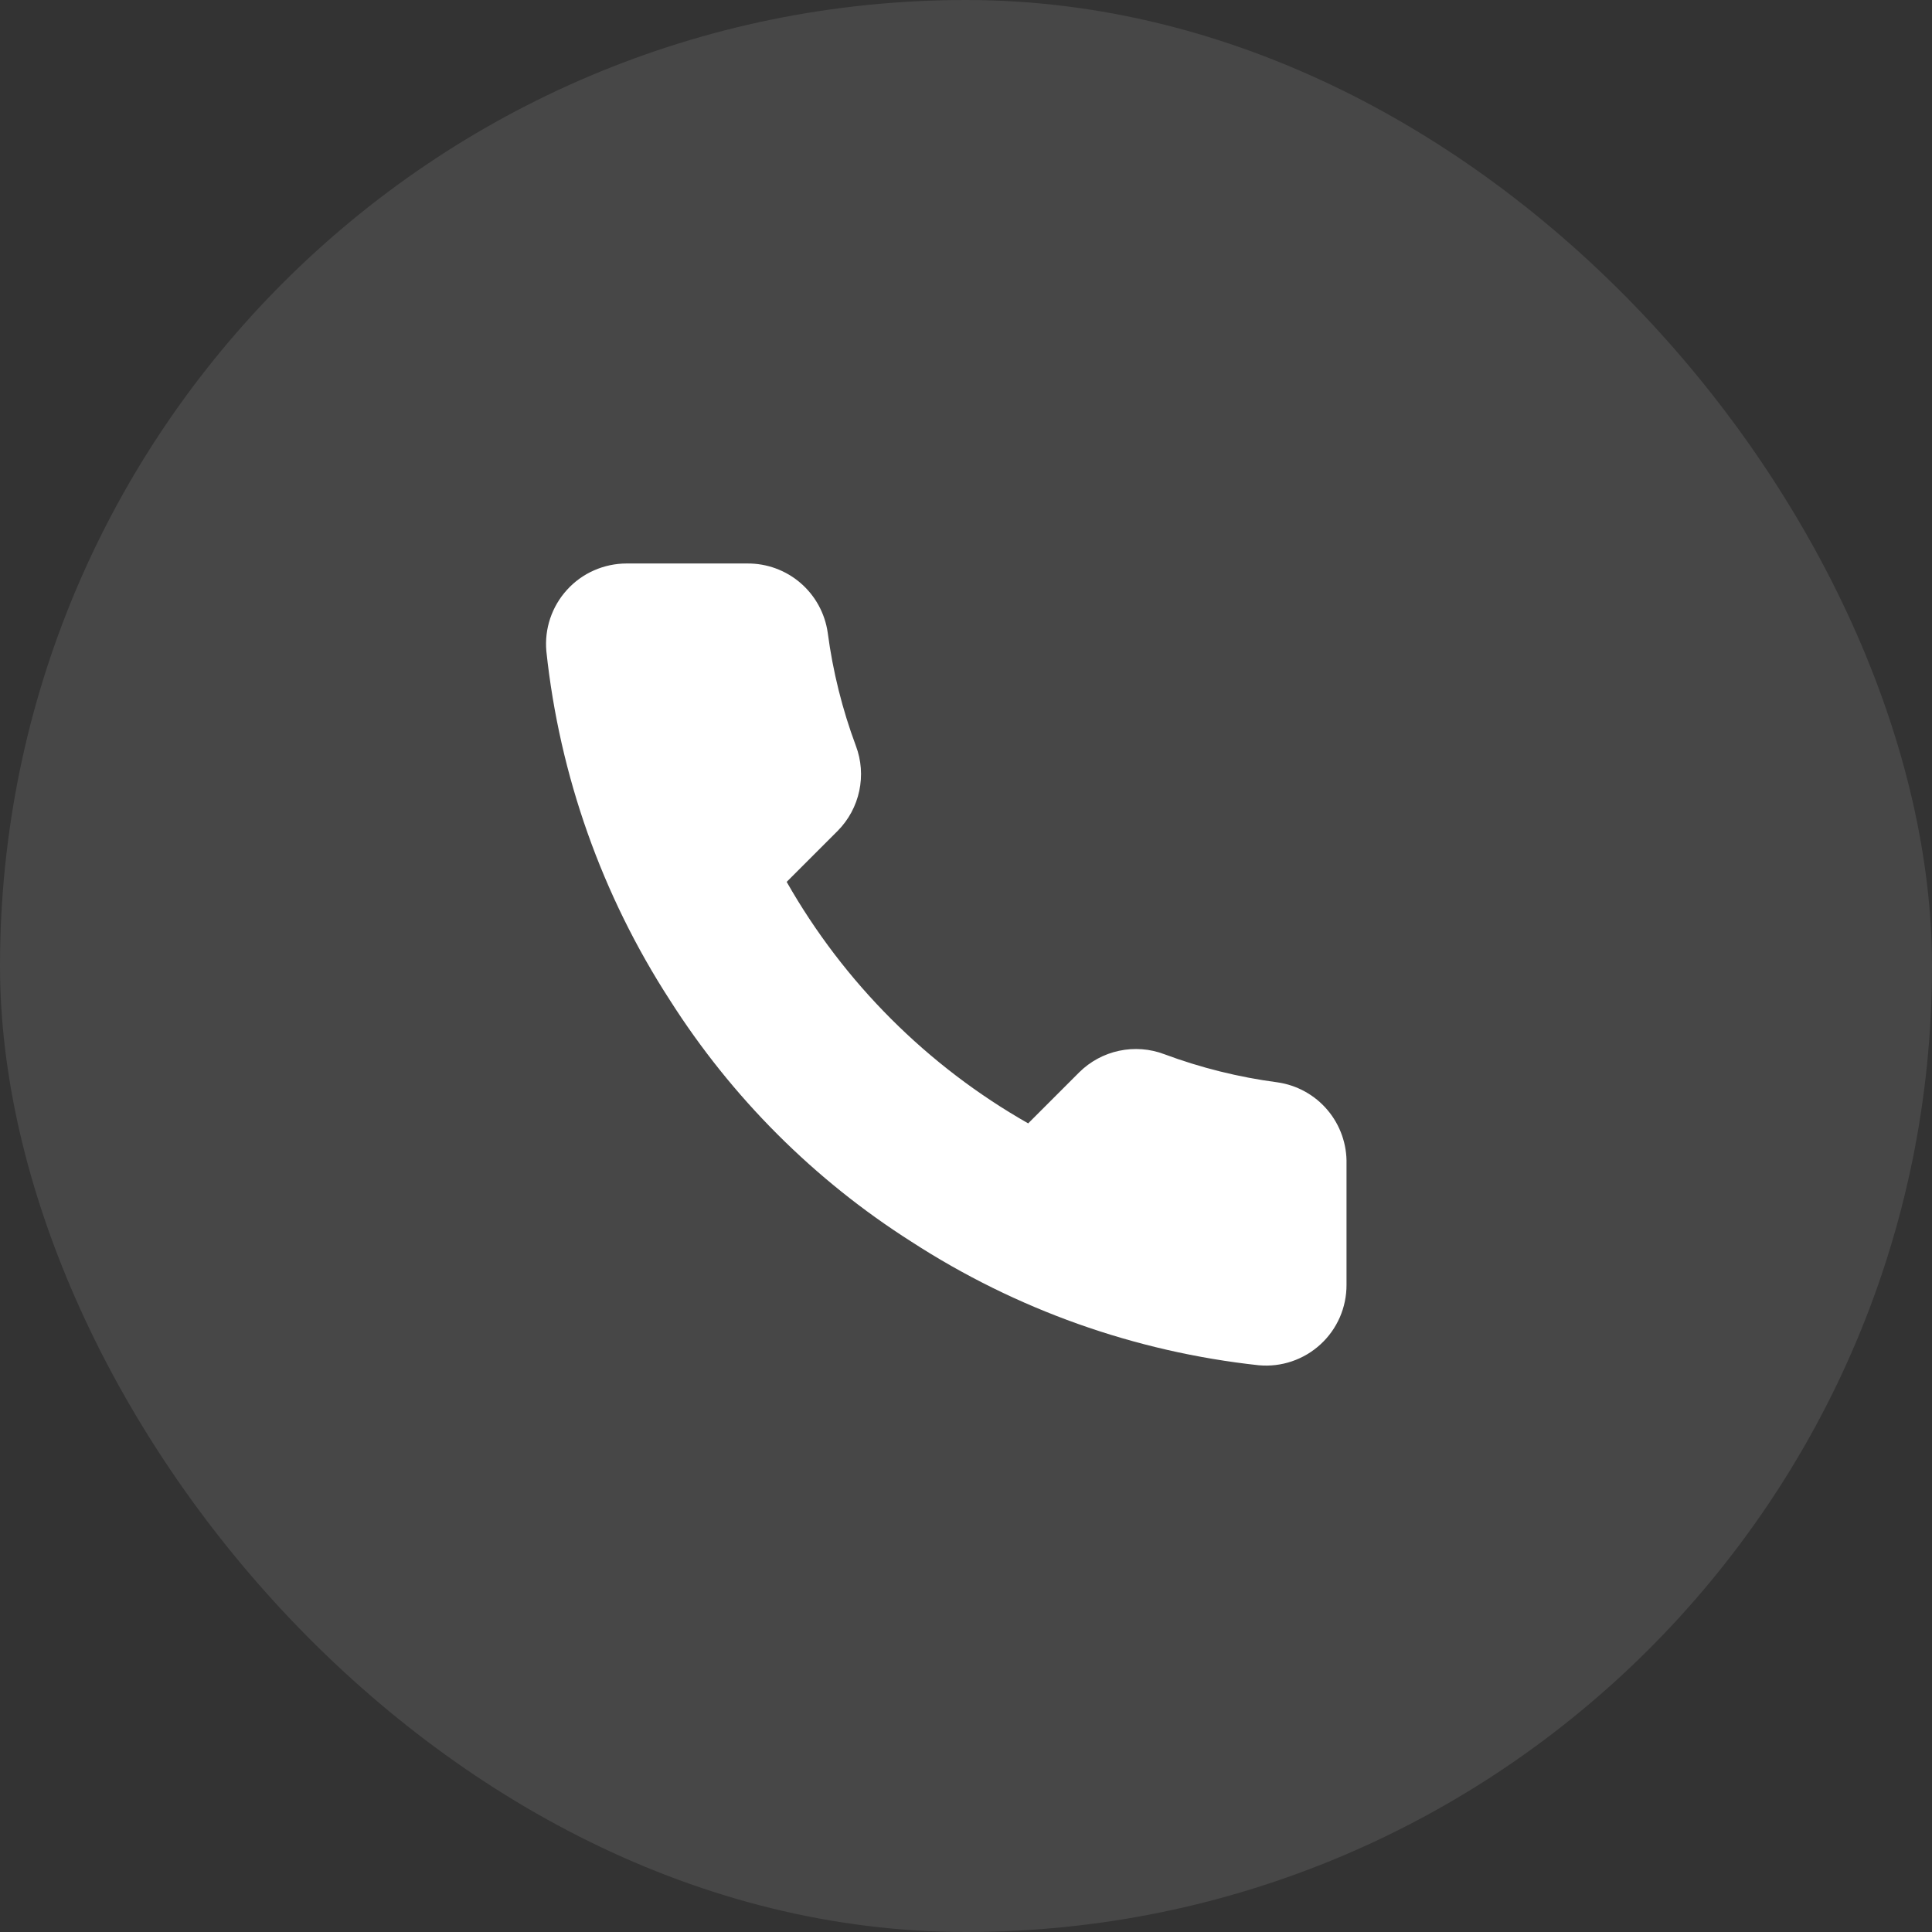
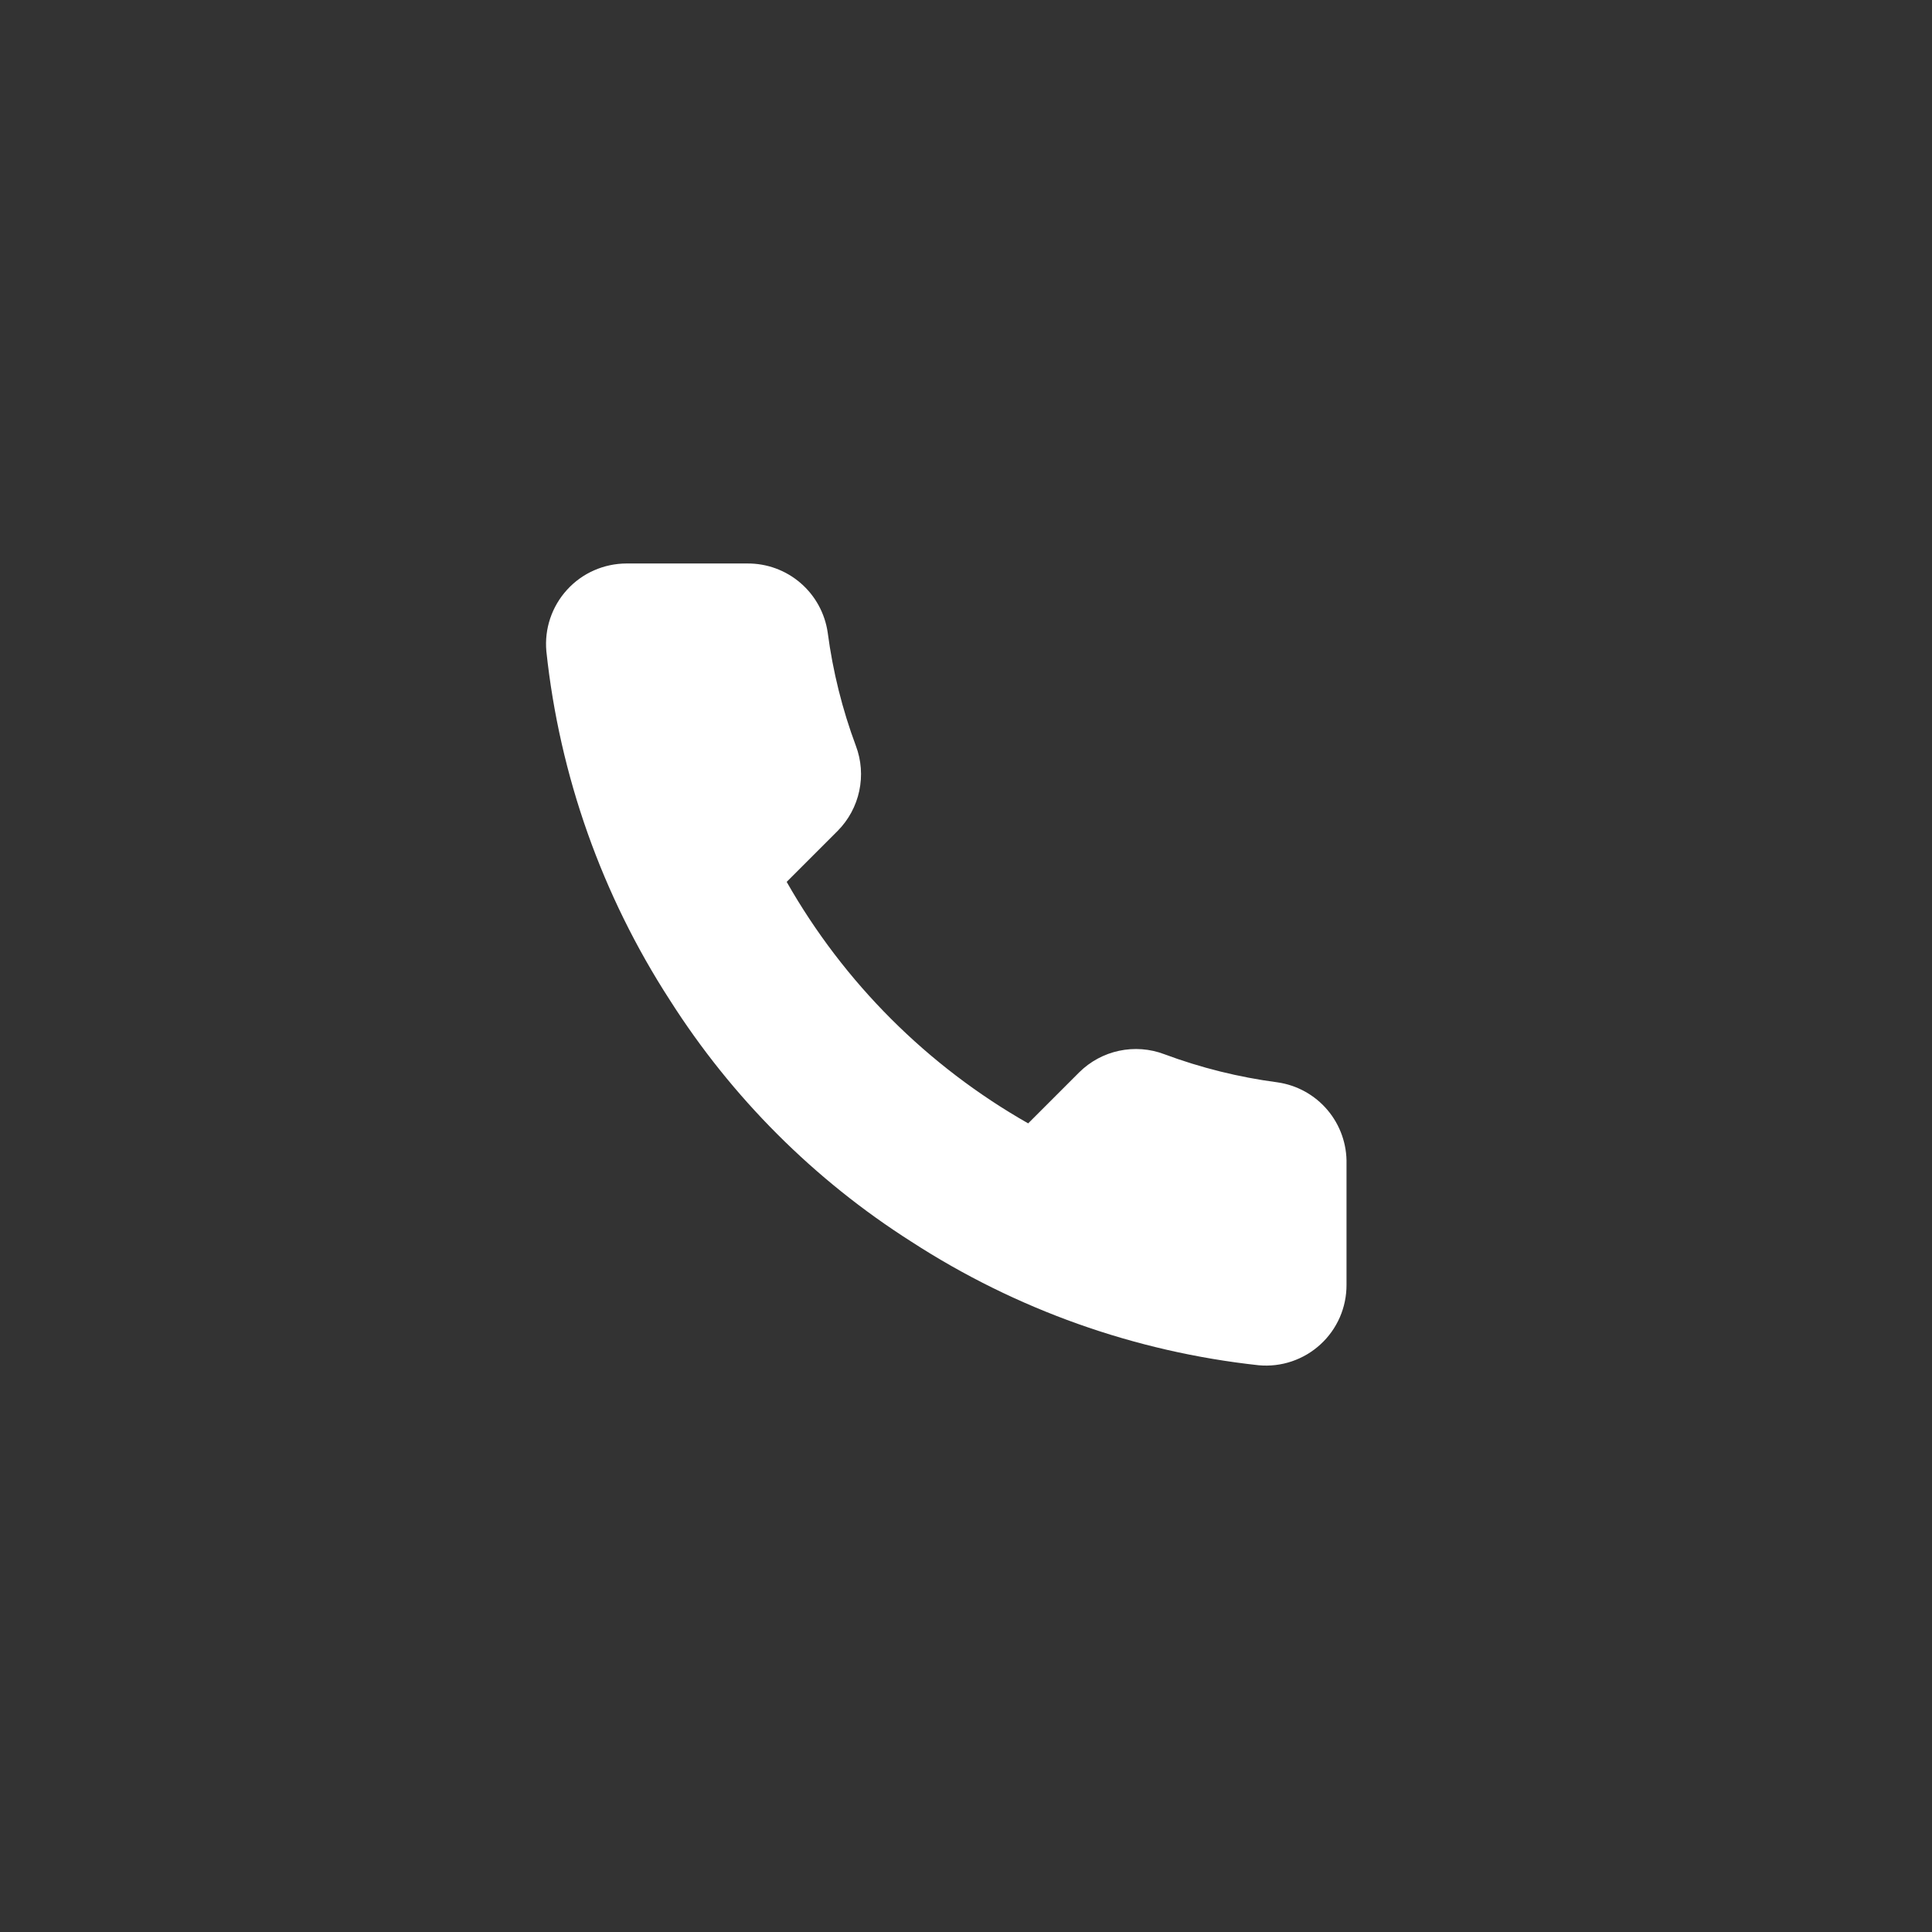
<svg xmlns="http://www.w3.org/2000/svg" width="44" height="44" viewBox="0 0 44 44" fill="none">
  <rect x="0" y="0" width="44" height="44" fill="#333333" stroke="none" />
-   <rect width="44" height="44" rx="22" fill="white" fill-opacity="0.1" />
  <path d="M30.666 26.51V29.26C30.667 29.515 30.615 29.768 30.513 30.002C30.41 30.236 30.261 30.446 30.072 30.618C29.884 30.791 29.662 30.922 29.42 31.004C29.178 31.086 28.922 31.116 28.668 31.093C25.847 30.787 23.138 29.823 20.757 28.279C18.542 26.872 16.665 24.994 15.257 22.779C13.708 20.388 12.744 17.665 12.443 14.832C12.42 14.578 12.45 14.323 12.531 14.082C12.613 13.84 12.743 13.619 12.915 13.431C13.086 13.243 13.295 13.092 13.528 12.99C13.761 12.887 14.013 12.834 14.267 12.833H17.017C17.462 12.829 17.893 12.986 18.231 13.277C18.568 13.567 18.788 13.97 18.851 14.41C18.967 15.29 19.182 16.154 19.492 16.986C19.616 17.314 19.642 17.671 19.569 18.013C19.496 18.356 19.326 18.671 19.08 18.92L17.916 20.084C19.22 22.379 21.121 24.279 23.416 25.584L24.58 24.42C24.829 24.174 25.143 24.004 25.486 23.931C25.829 23.858 26.186 23.884 26.514 24.008C27.346 24.318 28.21 24.533 29.09 24.649C29.535 24.712 29.942 24.936 30.232 25.279C30.523 25.622 30.677 26.061 30.666 26.51Z" fill="white" />
</svg>